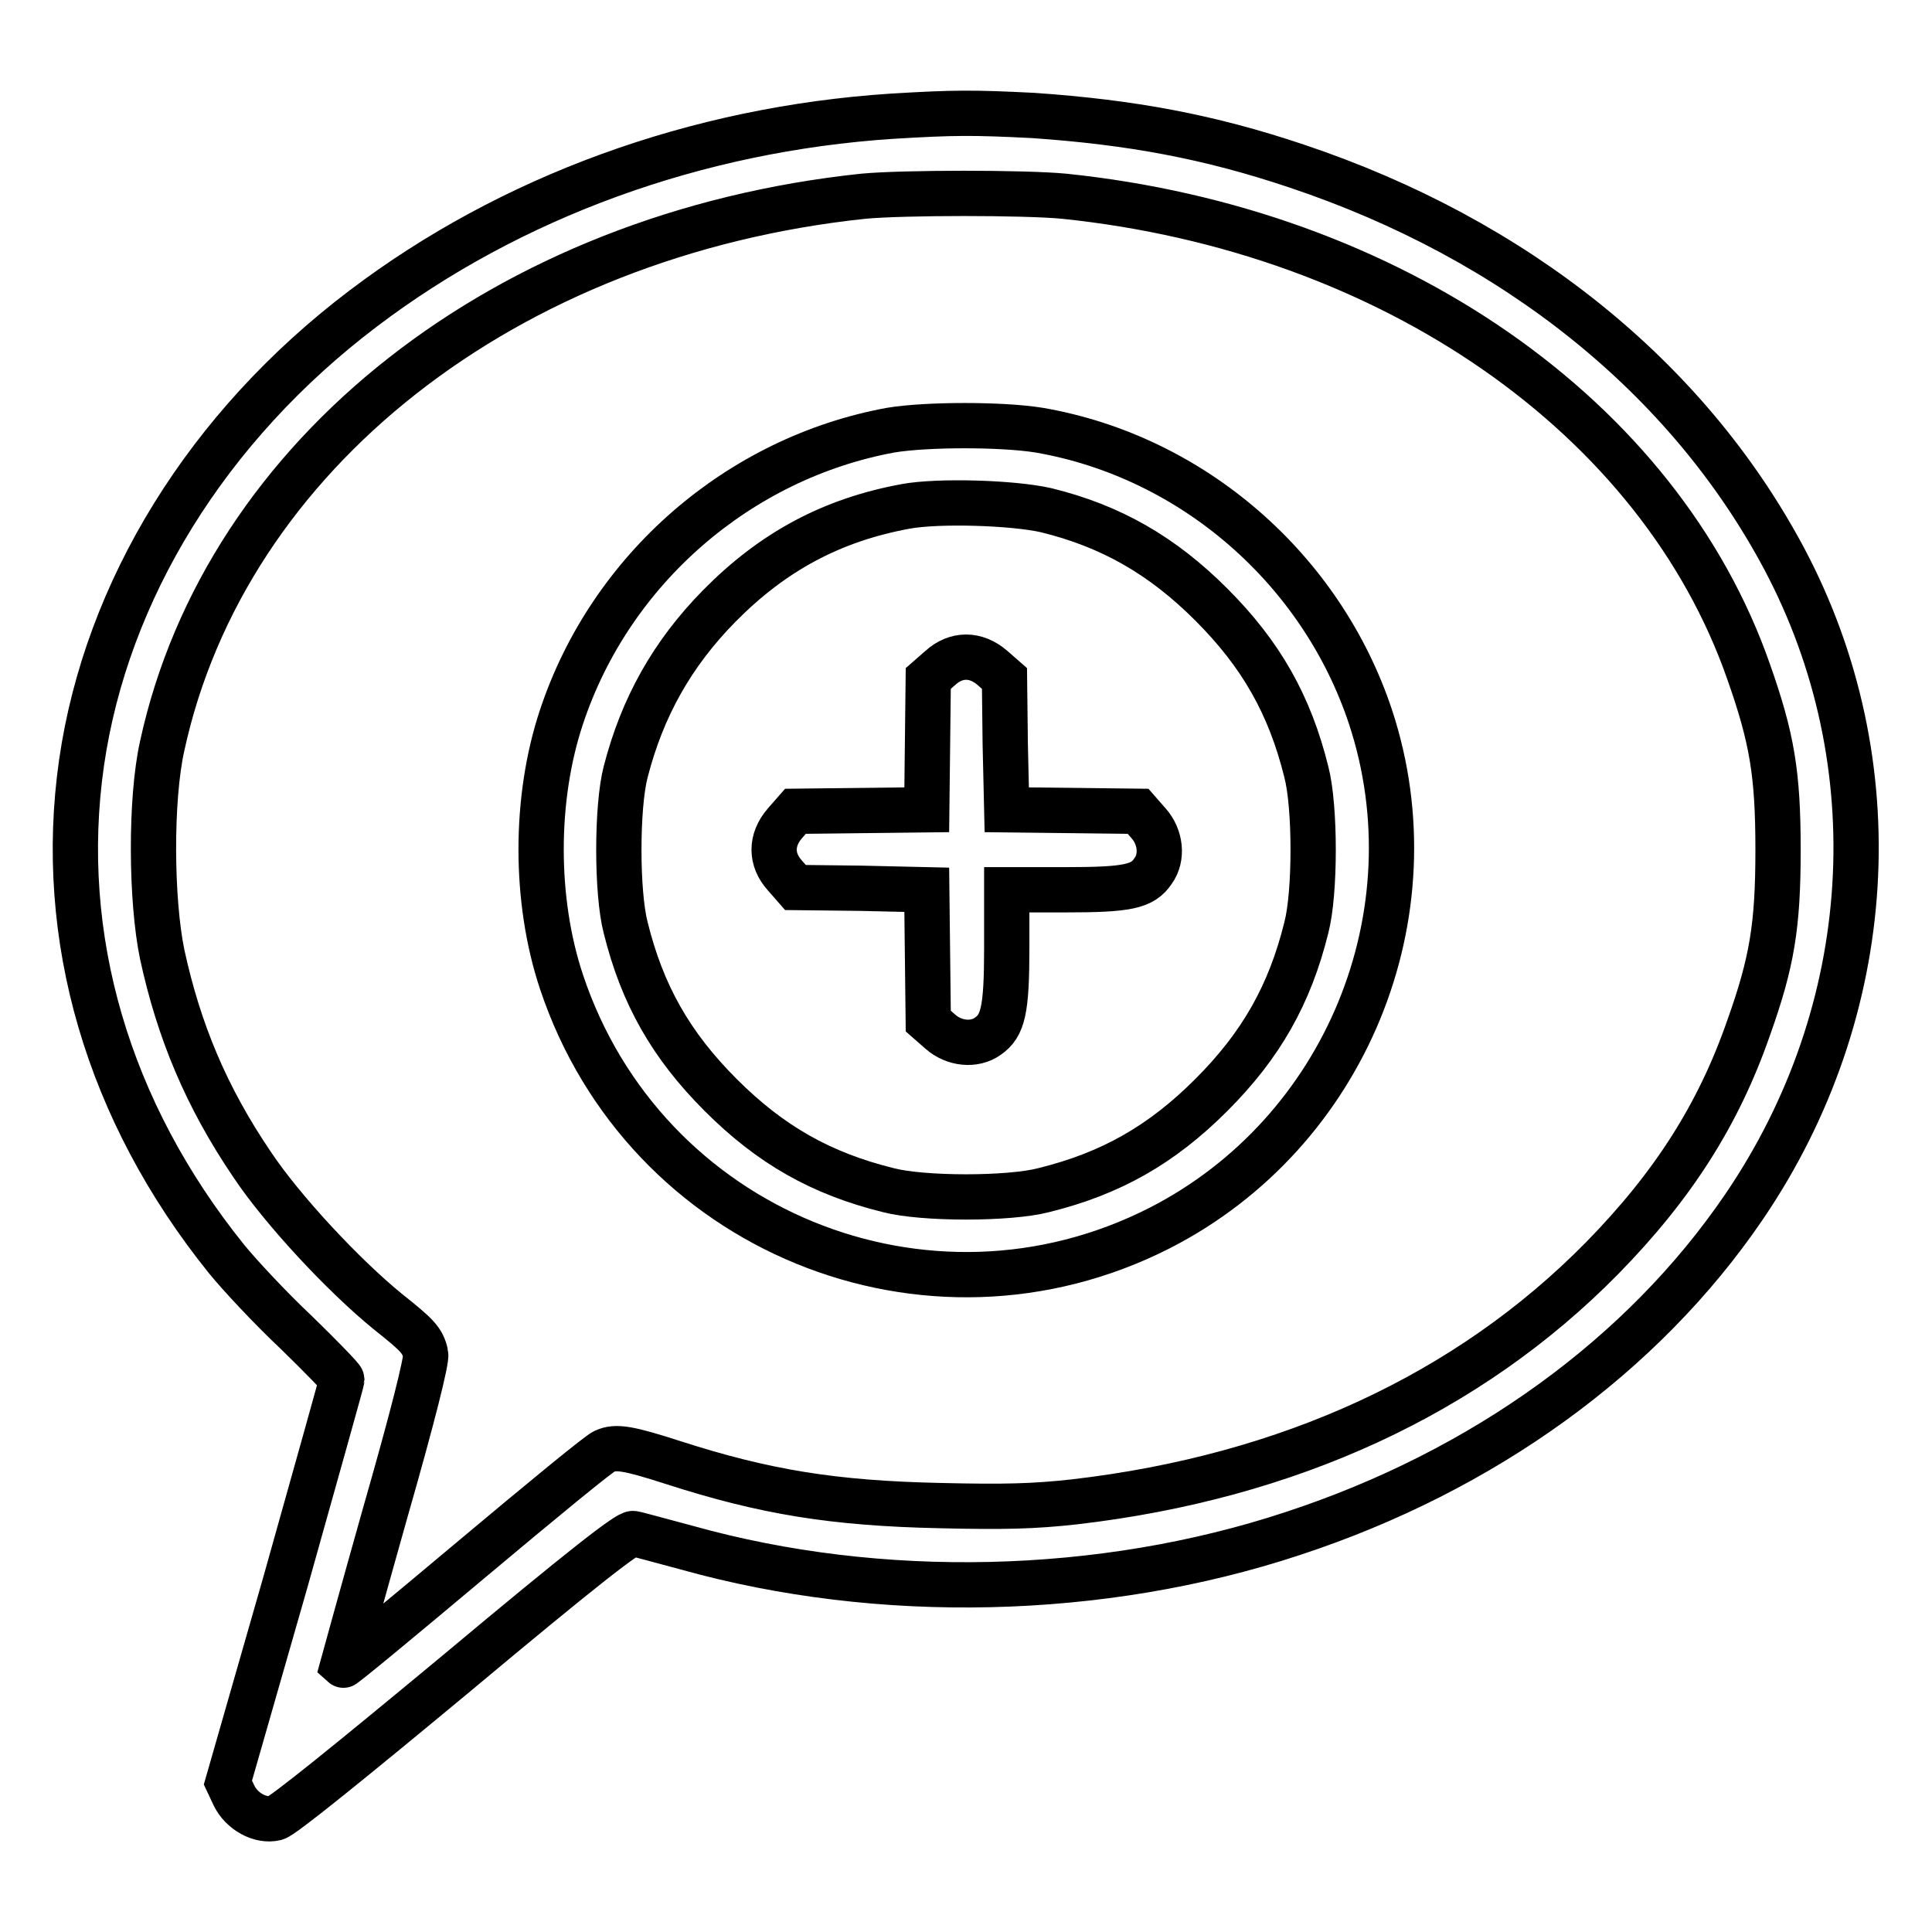
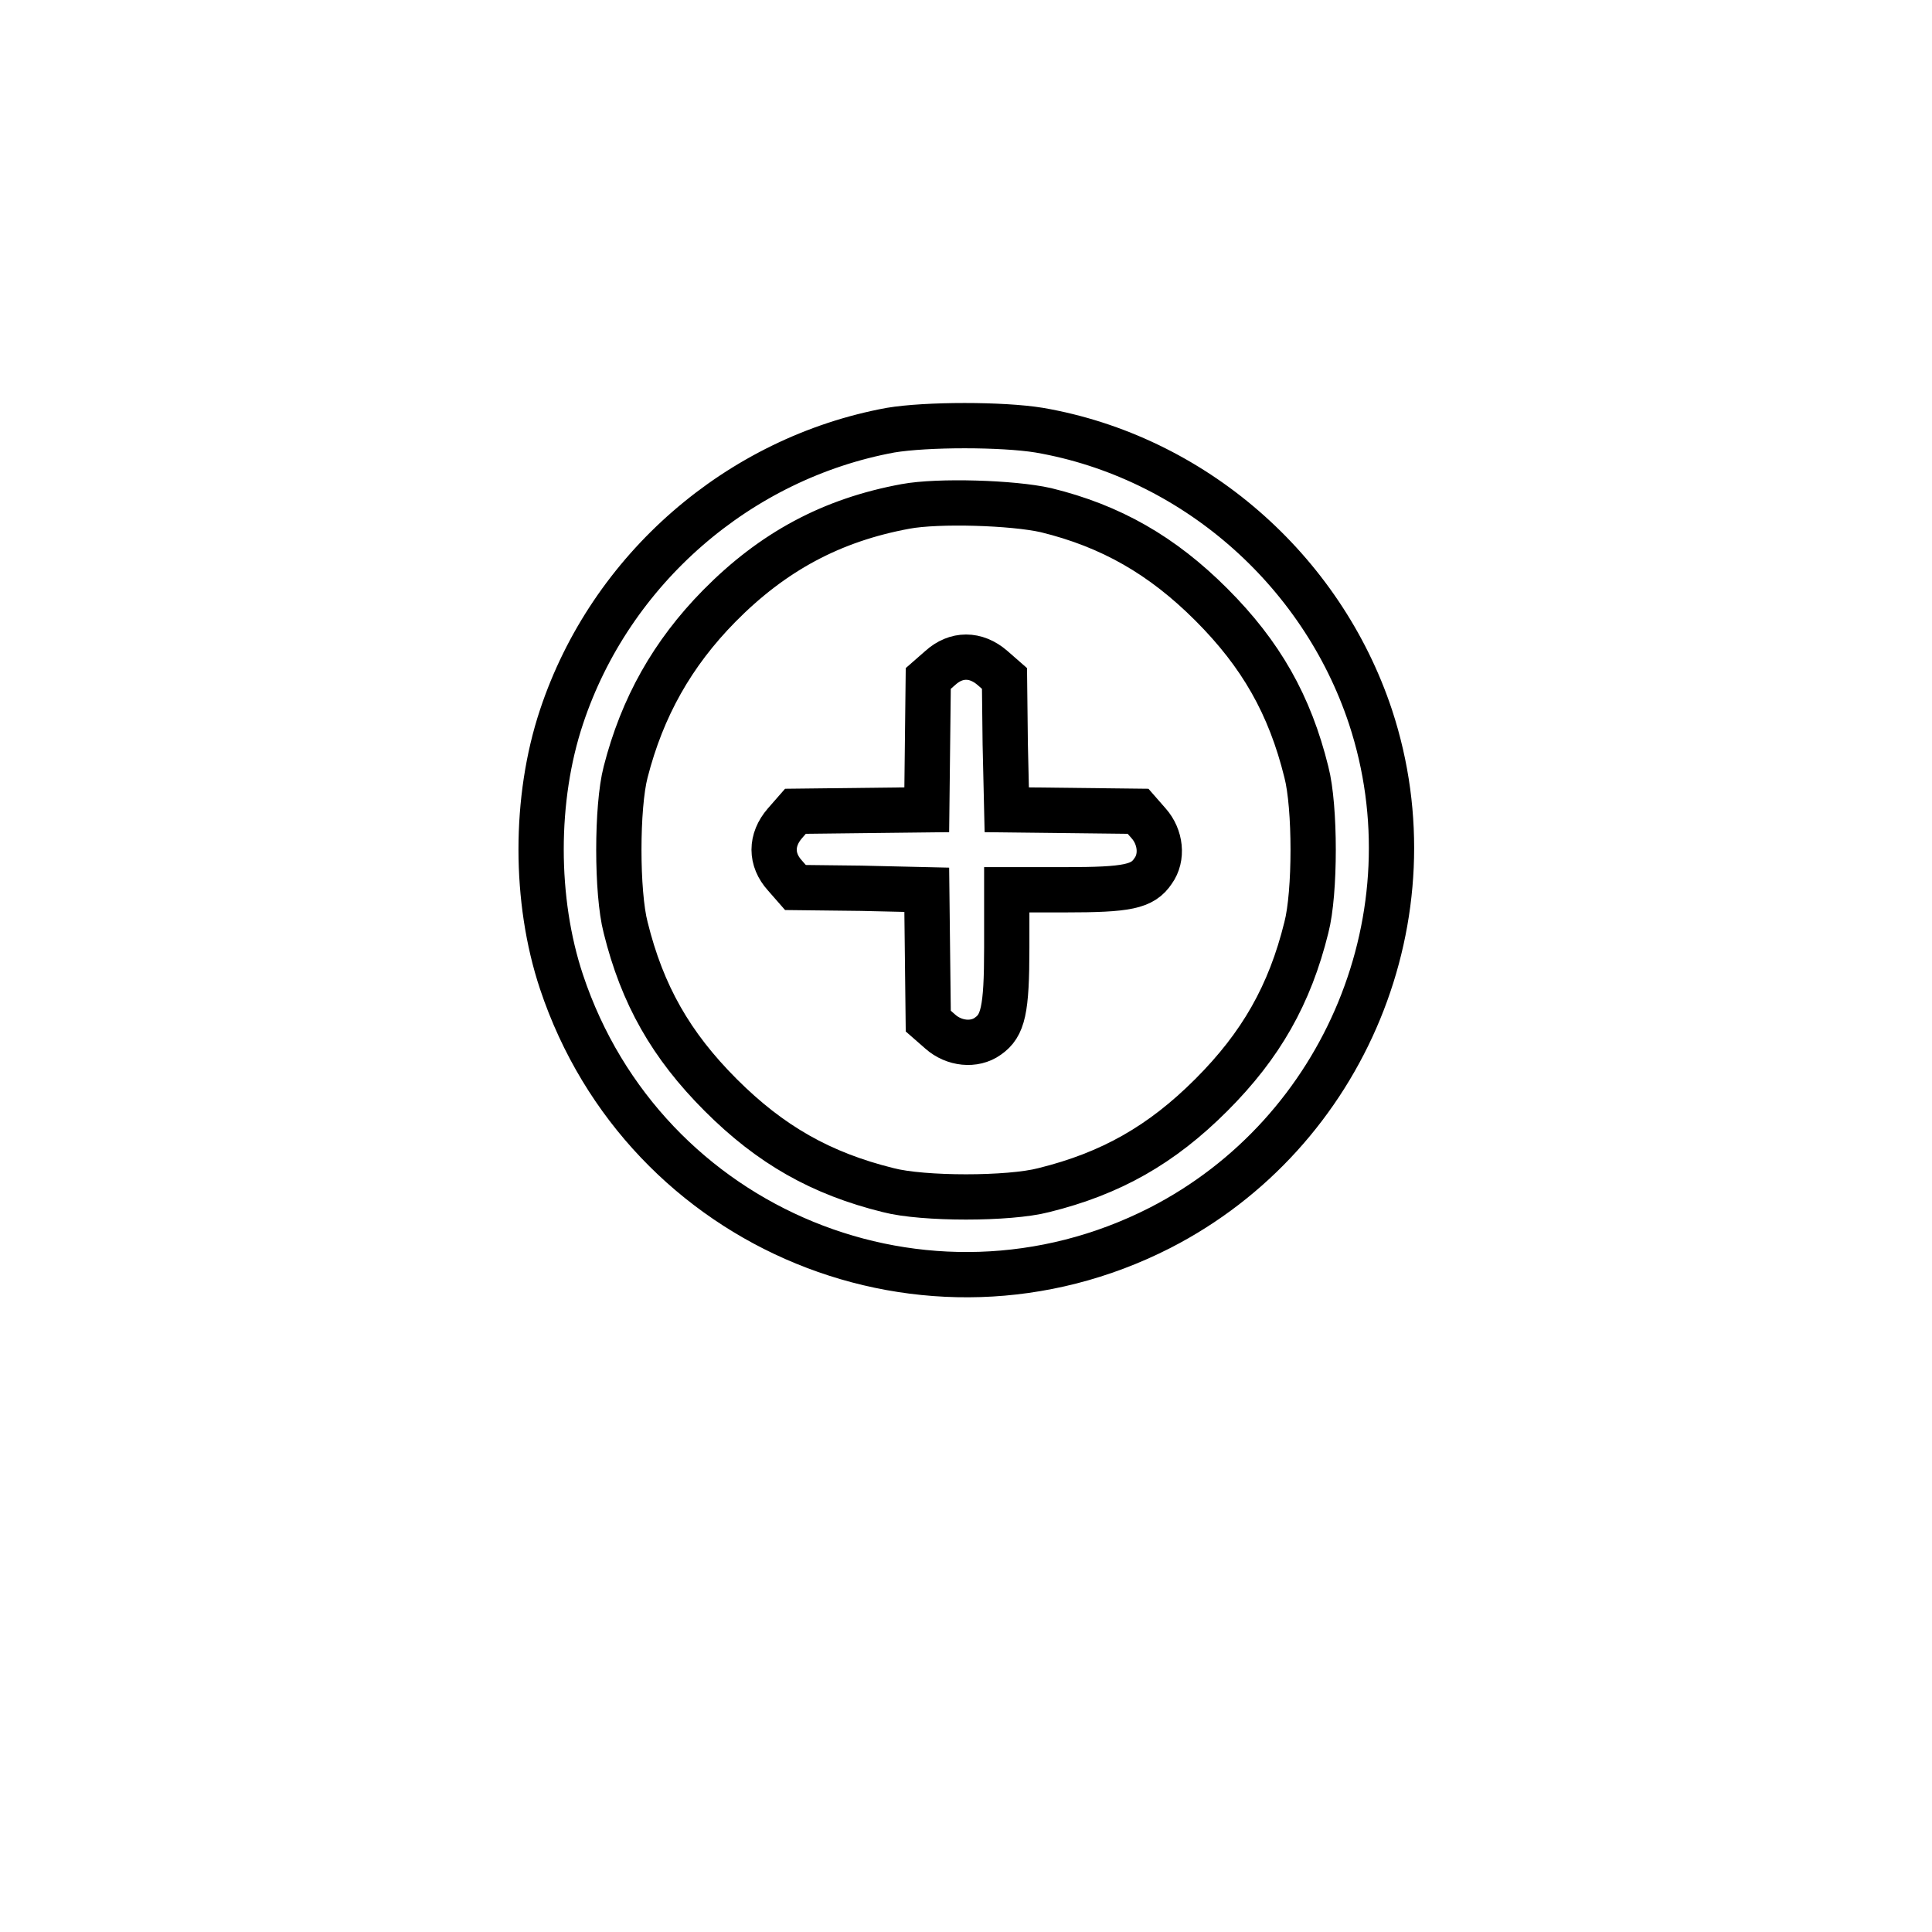
<svg xmlns="http://www.w3.org/2000/svg" version="1.1" x="0px" y="0px" viewBox="0 0 256 256" enable-background="new 0 0 256 256" xml:space="preserve">
  <g>
    <g>
      <g>
-         <path stroke-width="6" fill-opacity="0" stroke="#000000" d="M118.2,15.4c-26,1.7-50.6,10.7-70.1,25.5c-20.6,15.6-34,37.3-37.3,60.2c-3.3,23.1,3.5,46.2,19.2,65.7c1.7,2.1,5.8,6.5,9.2,9.7c3.3,3.2,6.1,6.1,6.1,6.3c0,0.2-3.4,12.3-7.5,26.9l-7.6,26.5l0.8,1.7c1,2.1,3.5,3.5,5.5,3c0.8-0.1,10.4-7.9,23.9-19.1c17.1-14.3,22.8-18.7,23.5-18.6c0.6,0.1,3.8,1,7.2,1.9c25.4,7.1,54.8,6.5,80.2-1.9c25.3-8.3,46.4-23.6,59.8-43.3c17.7-26,19.7-58.8,5.3-85.9c-12.8-24-35.6-42.3-64.6-52c-11.6-3.9-21.9-5.8-34.9-6.7C128.9,14.9,126.5,14.9,118.2,15.4z M141,26c43.4,4.5,78.9,29.2,90.7,63c3.1,8.8,3.9,13.5,3.9,23.6s-0.8,14.9-3.9,23.6c-4,11.5-10,20.9-19.4,30.5c-17.7,18-41.5,29-69.9,32.3c-5.4,0.6-9.3,0.7-17.8,0.5c-14.2-0.3-23.3-1.8-35.4-5.7c-5.9-1.9-7.6-2.2-9.1-1.5c-0.5,0.1-8.4,6.6-17.7,14.4c-9.3,7.8-16.9,14.1-17,14c0,0,2.5-9.1,5.6-20.1c3.7-12.9,5.6-20.5,5.4-21.2c-0.4-1.8-1.1-2.5-5-5.6c-5.9-4.8-14-13.5-18-19.5c-6.1-9-9.7-17.7-11.9-27.8c-1.5-7.2-1.6-20.6,0-27.7C29.9,60.2,67,31,114.4,26C119.8,25.5,135.7,25.5,141,26z" />
        <path stroke-width="6" fill-opacity="0" stroke="#000000" d="M118,57c-20.1,3.7-37.1,18.4-43.6,38c-3.6,10.8-3.6,24.3,0,35.1c11,33,48.5,48.3,79.3,32.6c24.6-12.6,36.5-41.6,27.9-67.7c-6.5-19.6-23.6-34.5-43.9-38C132.8,56.2,122.8,56.2,118,57z M138.6,67.6c8.6,2.1,15.4,6,21.9,12.5c6.6,6.6,10.4,13.3,12.6,22.2c1.2,4.6,1.2,16,0,20.6c-2.2,8.9-6,15.6-12.6,22.2c-6.6,6.6-13.3,10.4-22.2,12.6c-4.6,1.2-16,1.2-20.6,0c-8.9-2.2-15.6-6-22.2-12.6c-6.6-6.6-10.4-13.3-12.6-22.2c-1.2-4.6-1.2-16,0-20.6c2.2-8.6,6.2-15.7,12.4-22c7.1-7.2,14.9-11.4,24.7-13.2C124.3,66.3,134.2,66.6,138.6,67.6z" />
        <path stroke-width="6" fill-opacity="0" stroke="#000000" d="M124.6,88.5l-1.6,1.4l-0.1,8.7l-0.1,8.7l-8.7,0.1l-8.7,0.1l-1.4,1.6c-1.9,2.2-1.9,4.8,0,6.9l1.4,1.6l8.7,0.1l8.7,0.2l0.1,8.7l0.1,8.7l1.6,1.4c1.8,1.6,4.5,1.9,6.3,0.6c2-1.4,2.5-3.4,2.5-11.7v-7.7h7.7c8.3,0,10.3-0.4,11.7-2.5c1.3-1.8,1-4.5-0.6-6.3l-1.4-1.6l-8.7-0.1l-8.7-0.1l-0.2-8.7l-0.1-8.7l-1.6-1.4C129.3,86.6,126.7,86.6,124.6,88.5z" />
      </g>
    </g>
  </g>
</svg>